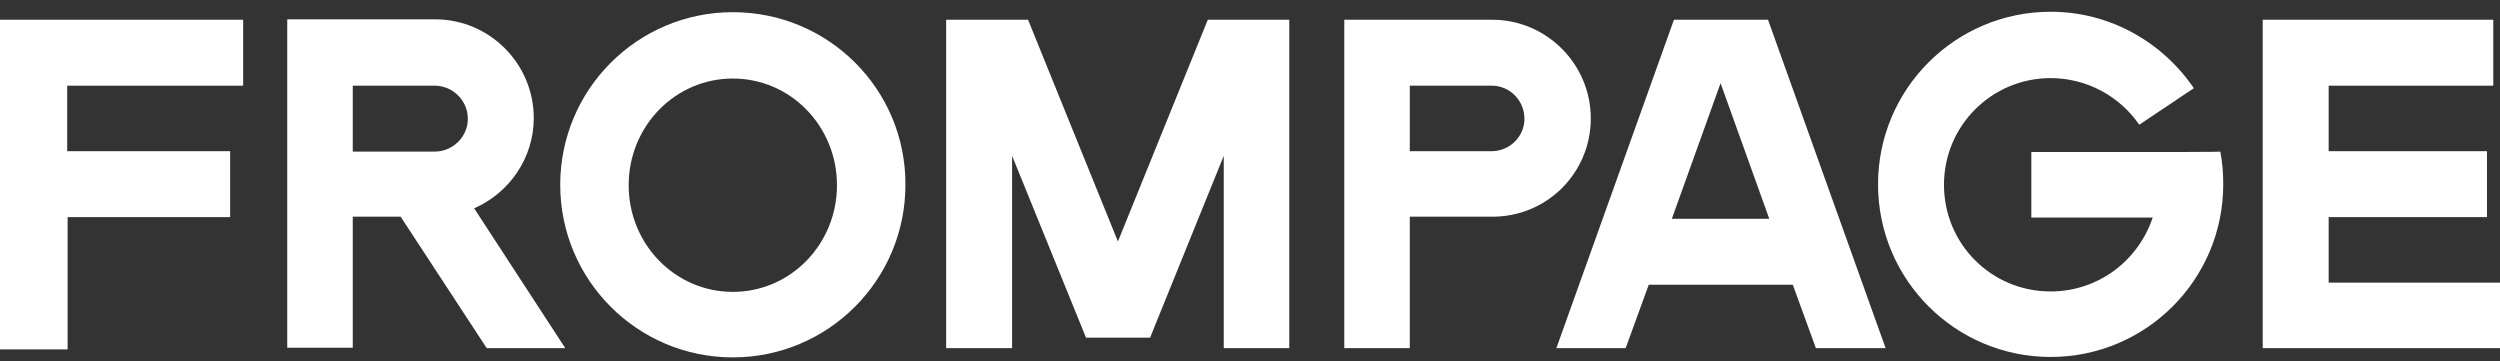
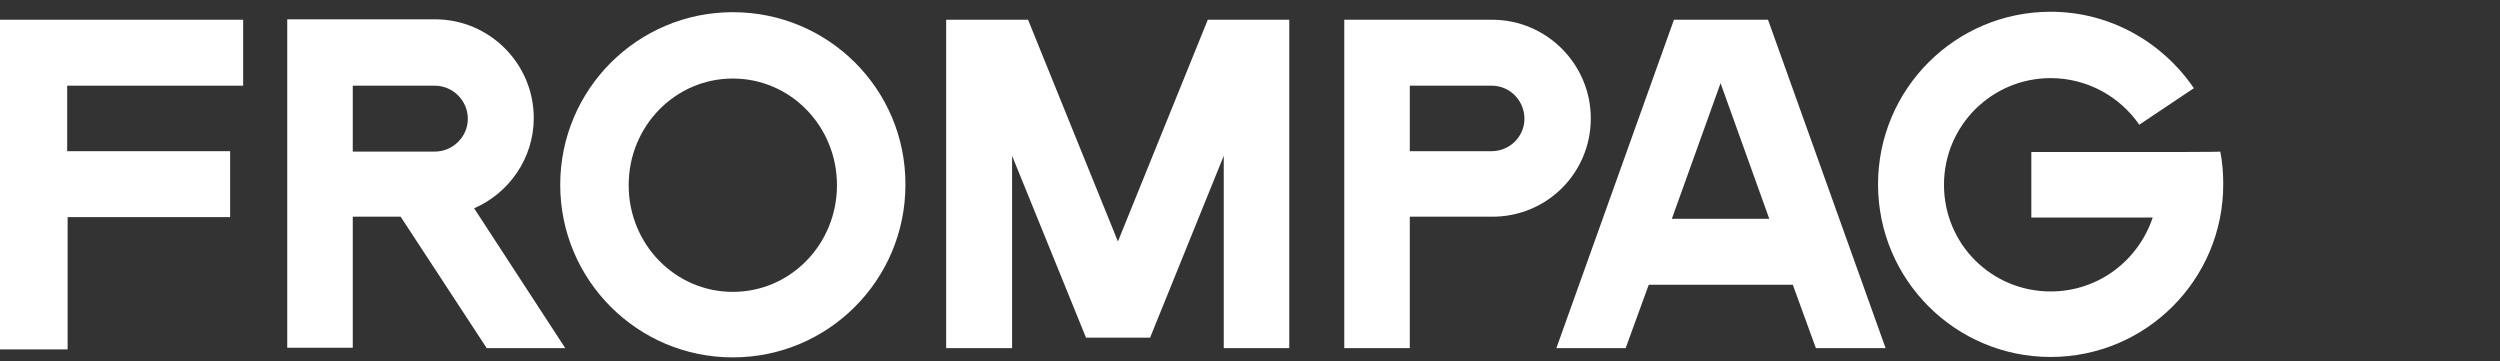
<svg xmlns="http://www.w3.org/2000/svg" version="1.1" id="レイヤー_1" x="0px" y="0px" viewBox="0 376.9 595.3 86" enable-background="new 0 376.9 595.3 86" xml:space="preserve">
  <rect x="0" y="376.9" width="595.3" height="86" fill="#333333" stroke="none" />
  <g>
    <g>
-       <polygon fill="#FFFFFF" points="554.5,444.2 554.5,428.6 592.2,428.6 592.2,412.9 554.5,412.9 554.5,397.3 593.7,397.3     593.7,381.6 538.8,381.6 538.8,459.8 595.3,459.8 595.3,444.2   " />
      <path fill="#FFFFFF" d="M512.6,413.1L512.6,413.1h-28.9v15.6h28.9c-3.4,10.2-12.9,17.6-24.3,17.6c-14.1,0-25.4-11.3-25.4-25.4    s11.4-25.4,25.4-25.4c8.7,0,16.5,4.4,21.1,11.1l13-8.7c-7.5-11-20-18.2-34.1-18.2c-22.7,0-41.1,18.4-41.1,41.1    s18.4,41.1,41.1,41.1s41.1-18.4,41.1-41.1c0-2.7-0.2-5.3-0.7-7.8C528.7,413.1,512.6,413.1,512.6,413.1z" />
      <path fill="#FFFFFF" d="M387.1,459.8l5.5-15.1h34.3l5.5,15.1H449l-28-78.2h-22.4l-28,78.2H387.1z M409.7,396.7l11.6,32.3h-23.2    L409.7,396.7z" />
      <path fill="#FFFFFF" d="M378.8,405.1c0-12.9-10.5-23.5-23.5-23.5h-35.2v78.2h15.6v-31.3h19.5C368.3,428.6,378.8,418.1,378.8,405.1     M355.2,412.9L355.2,412.9h-19.5v-15.6h19.5c4.3,0,7.8,3.5,7.8,7.9C363,409.4,359.5,412.9,355.2,412.9" />
      <path fill="#FFFFFF" d="M115.9,459.8h18.7l-21.7-33.3c8.3-3.6,14.2-11.9,14.2-21.5c0-12.9-10.5-23.5-23.5-23.5H68.4v78.2H84v-31.2    h11.4L115.9,459.8z M84,397.3h19.5c4.3,0,7.9,3.5,7.9,7.9c0,4.3-3.6,7.8-7.9,7.8H84V397.3z" />
      <path fill="#FFFFFF" d="M174.5,379.8c-22.7,0-41.1,18.4-41.1,41.1s18.4,41.1,41.1,41.1s41.1-18.4,41.1-41.1    C215.7,398.2,197.3,379.8,174.5,379.8 M174.5,446.4c-13.7,0-24.8-11.3-24.8-25.4c0-14.1,11.1-25.4,24.8-25.4    c13.8,0,24.8,11.4,24.8,25.4S188.3,446.4,174.5,446.4" />
      <polygon fill="#FFFFFF" points="57.9,381.6 0,381.6 0,460.1 16.1,460.1 16.1,428.6 54.8,428.6 54.8,412.9 16,412.9 16,397.3     57.9,397.3   " />
      <polygon fill="#FFFFFF" points="304.5,381.6 287.6,381.6 266.2,434.4 244.8,381.6 227.9,381.6 225.3,381.6 225.3,459.8 241,459.8     241,414 258.6,457.3 273.9,457.3 273.9,457.2 291.4,414 291.4,459.8 307,459.8 307,381.6   " />
    </g>
  </g>
</svg>